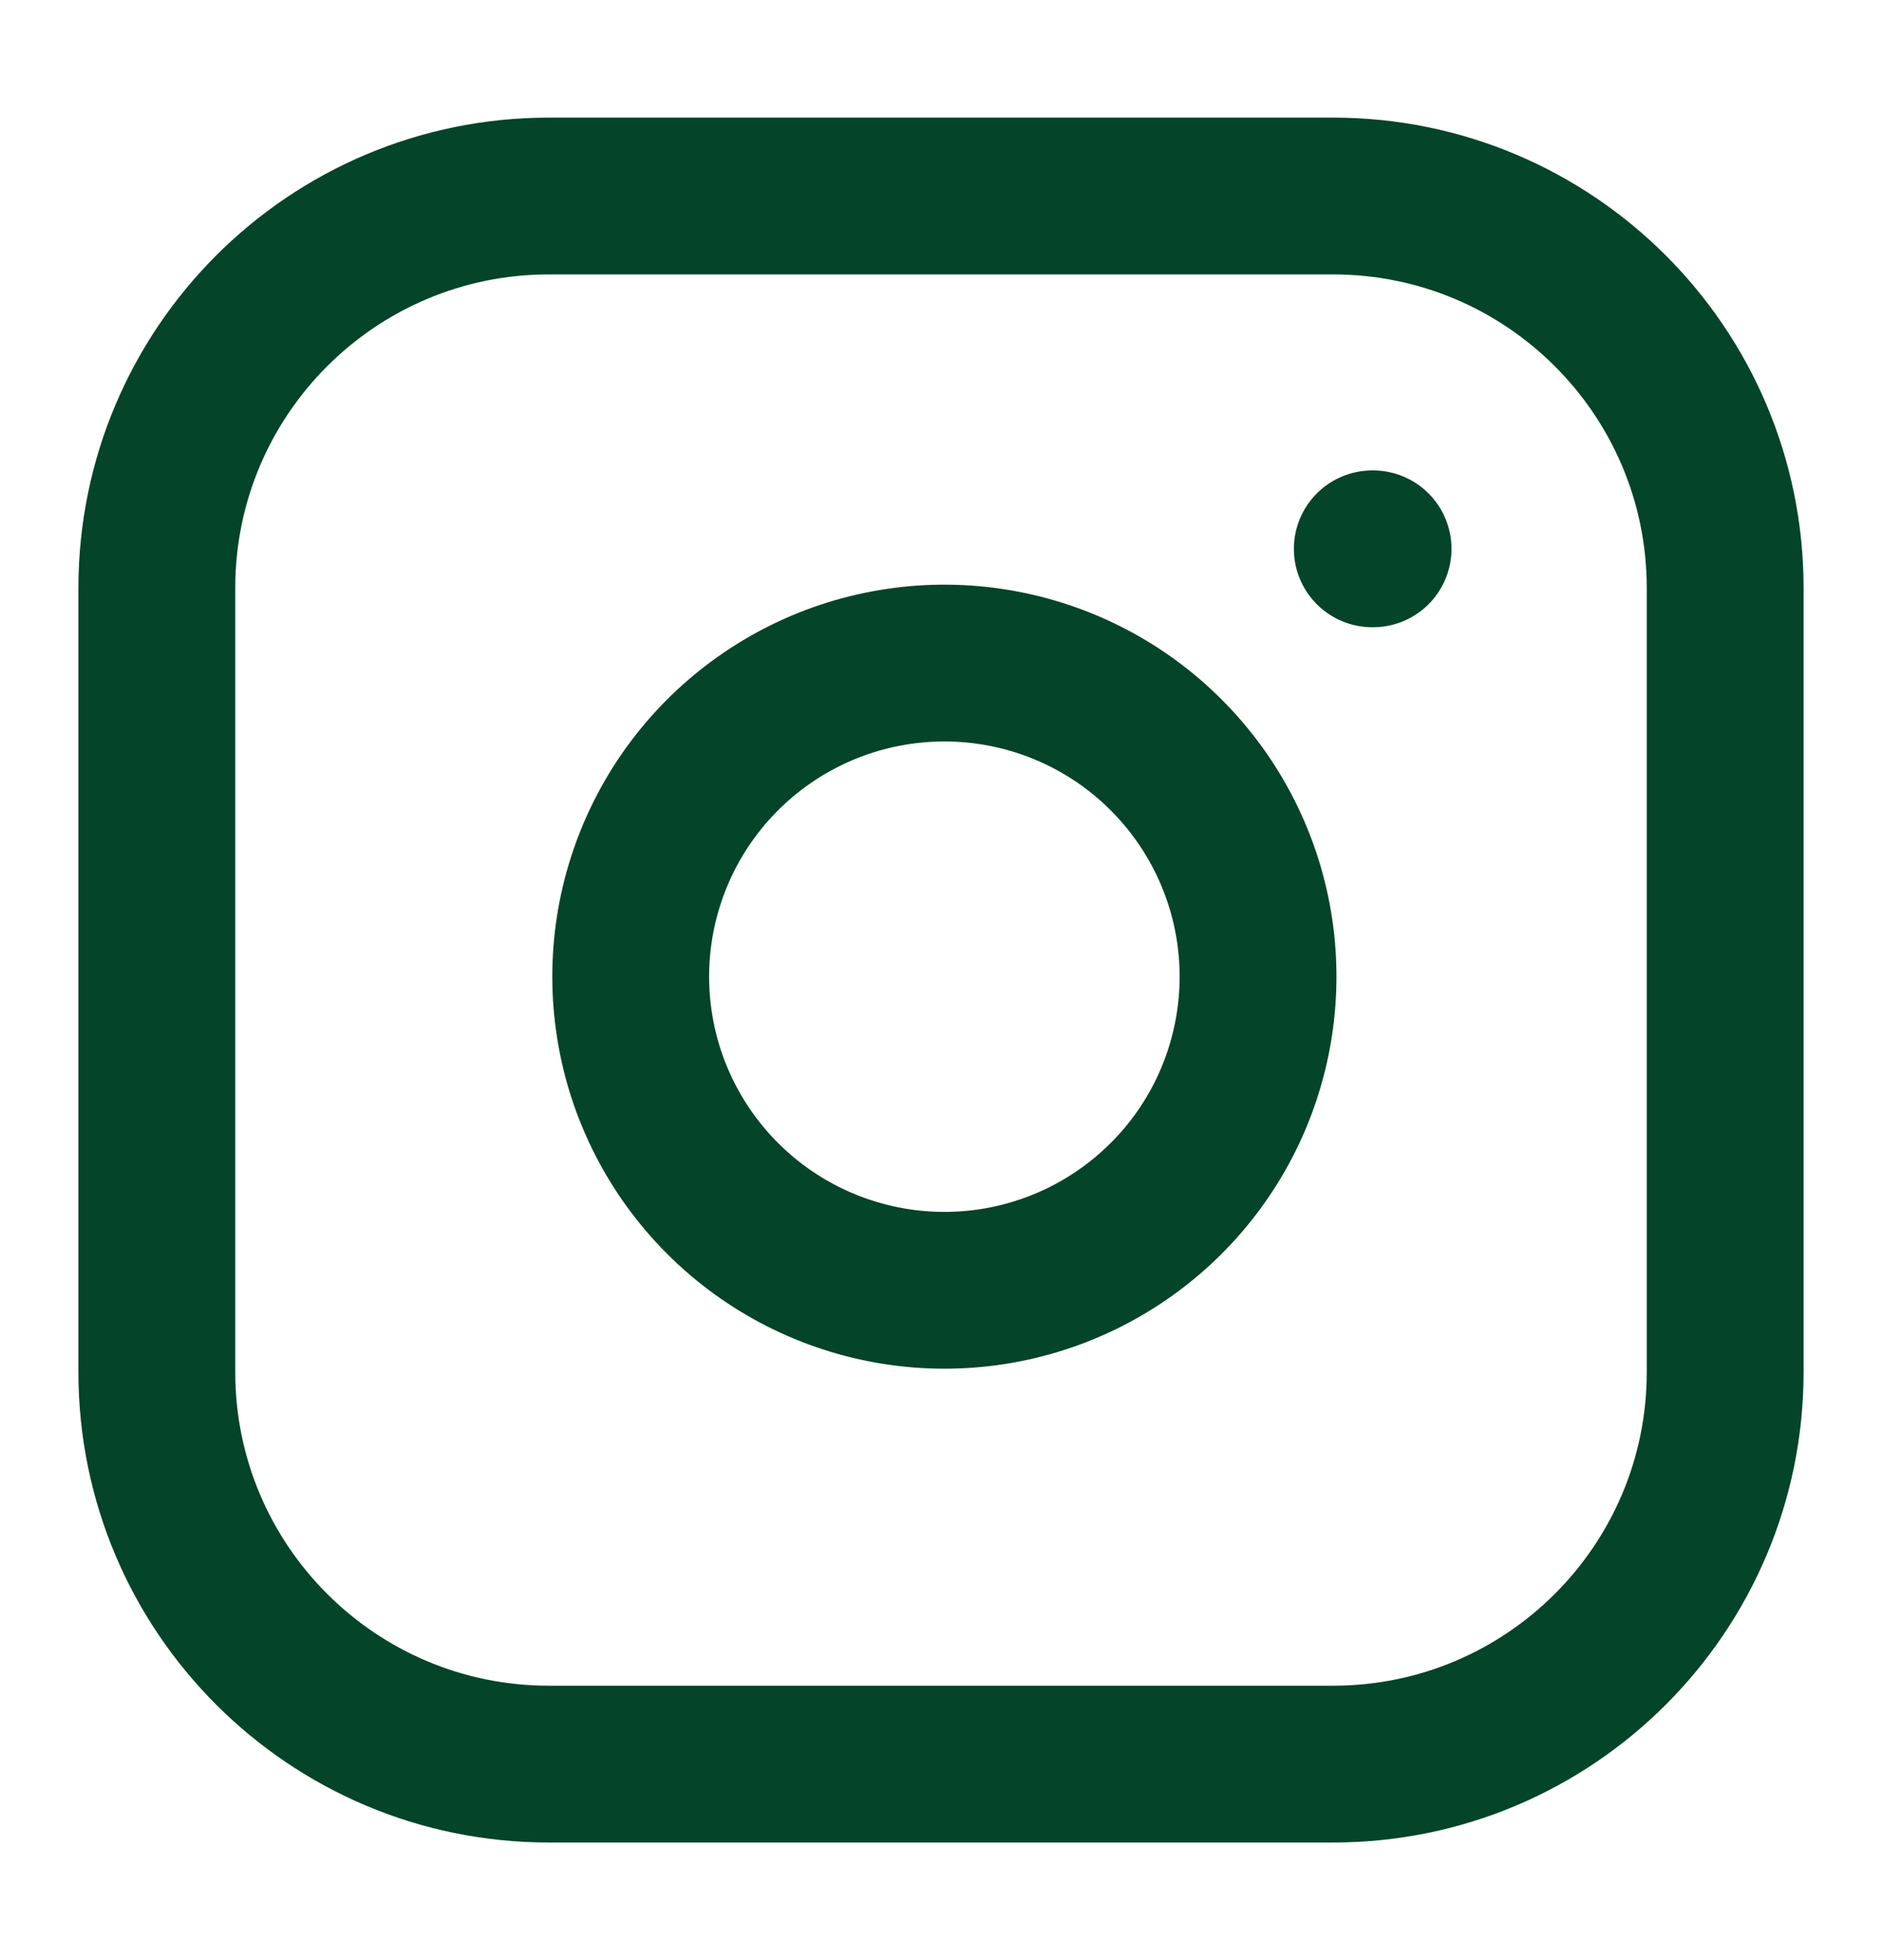
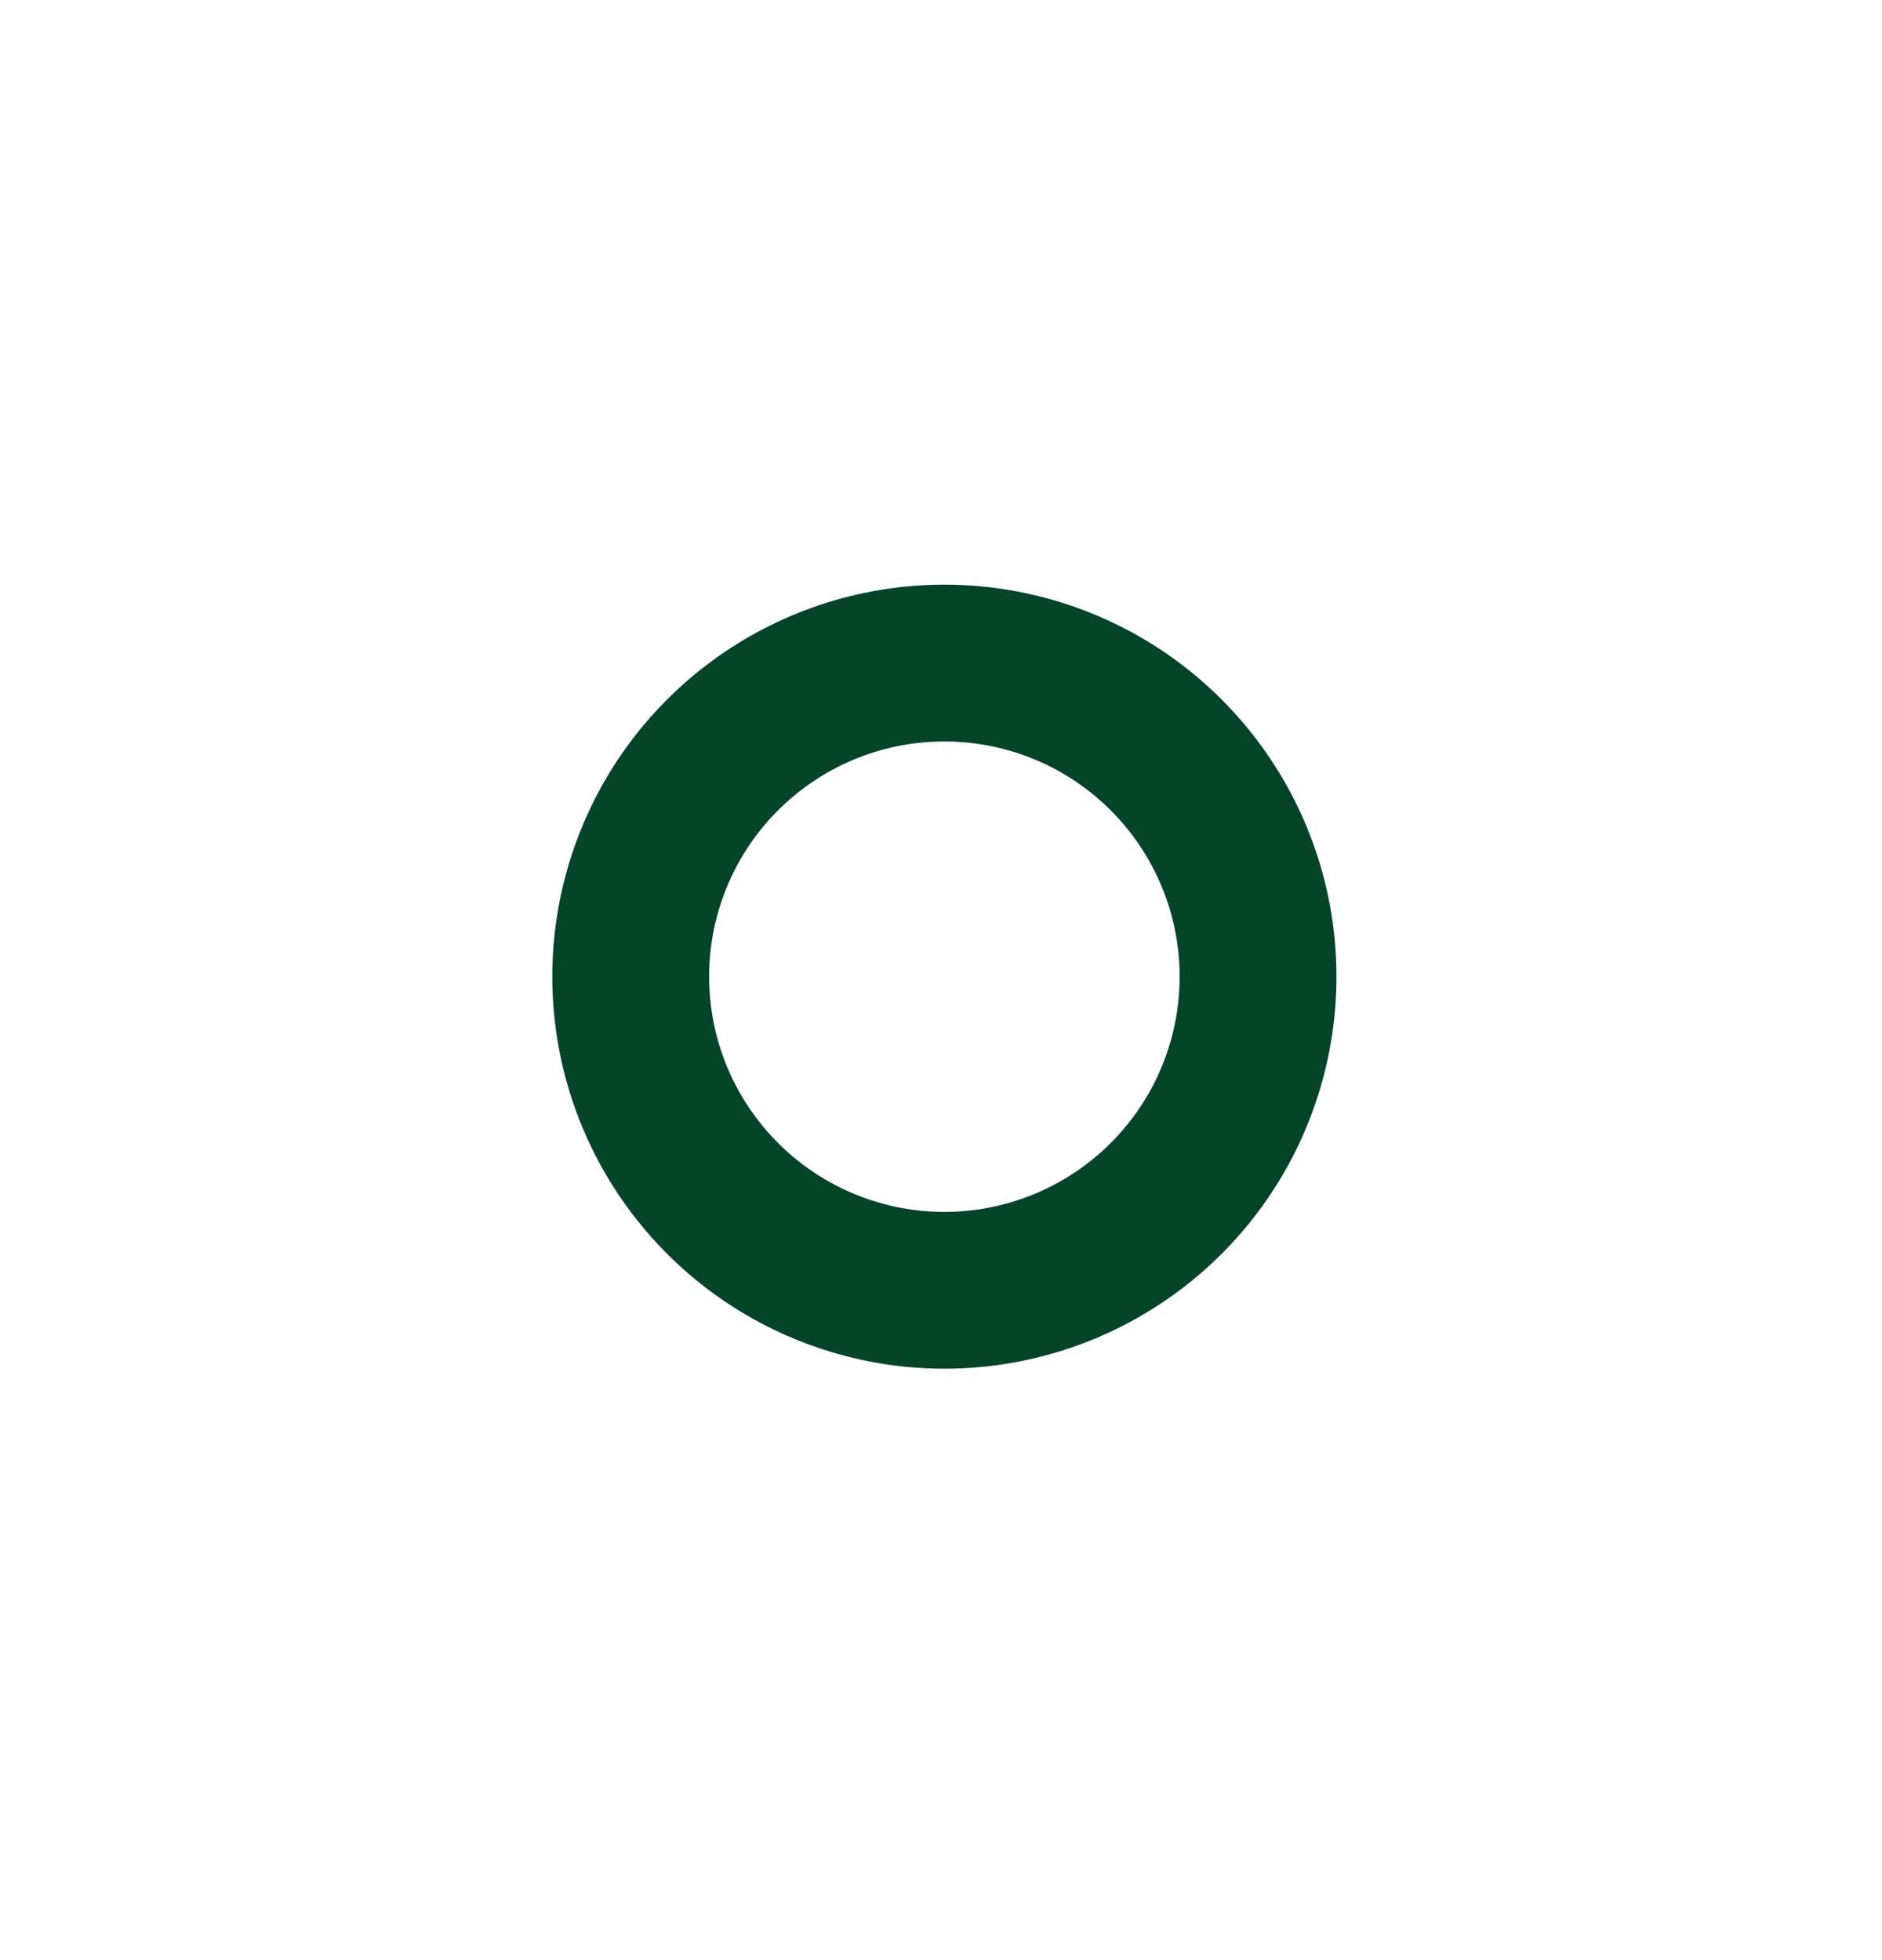
<svg xmlns="http://www.w3.org/2000/svg" width="24" height="25" viewBox="0 0 24 25" fill="none">
-   <path d="M17 2.5H7C4.239 2.5 2 4.739 2 7.5V17.5C2 20.261 4.239 22.5 7 22.5H17C19.761 22.5 22 20.261 22 17.5V7.5C22 4.739 19.761 2.5 17 2.5Z" stroke="#044429" stroke-width="2" stroke-linecap="round" stroke-linejoin="round" />
  <path d="M16 11.87C16.123 12.702 15.981 13.552 15.594 14.299C15.206 15.046 14.593 15.651 13.841 16.03C13.09 16.408 12.238 16.54 11.408 16.406C10.577 16.272 9.809 15.88 9.215 15.285C8.62 14.69 8.227 13.923 8.094 13.092C7.96 12.261 8.092 11.41 8.47 10.658C8.848 9.907 9.454 9.294 10.201 8.906C10.947 8.519 11.797 8.377 12.63 8.5C13.479 8.626 14.265 9.021 14.871 9.628C15.478 10.235 15.874 11.021 16 11.87Z" stroke="#044429" stroke-width="2" stroke-linecap="round" stroke-linejoin="round" />
-   <path d="M17.5 7H17.51" stroke="#044429" stroke-width="2" stroke-linecap="round" stroke-linejoin="round" />
</svg>